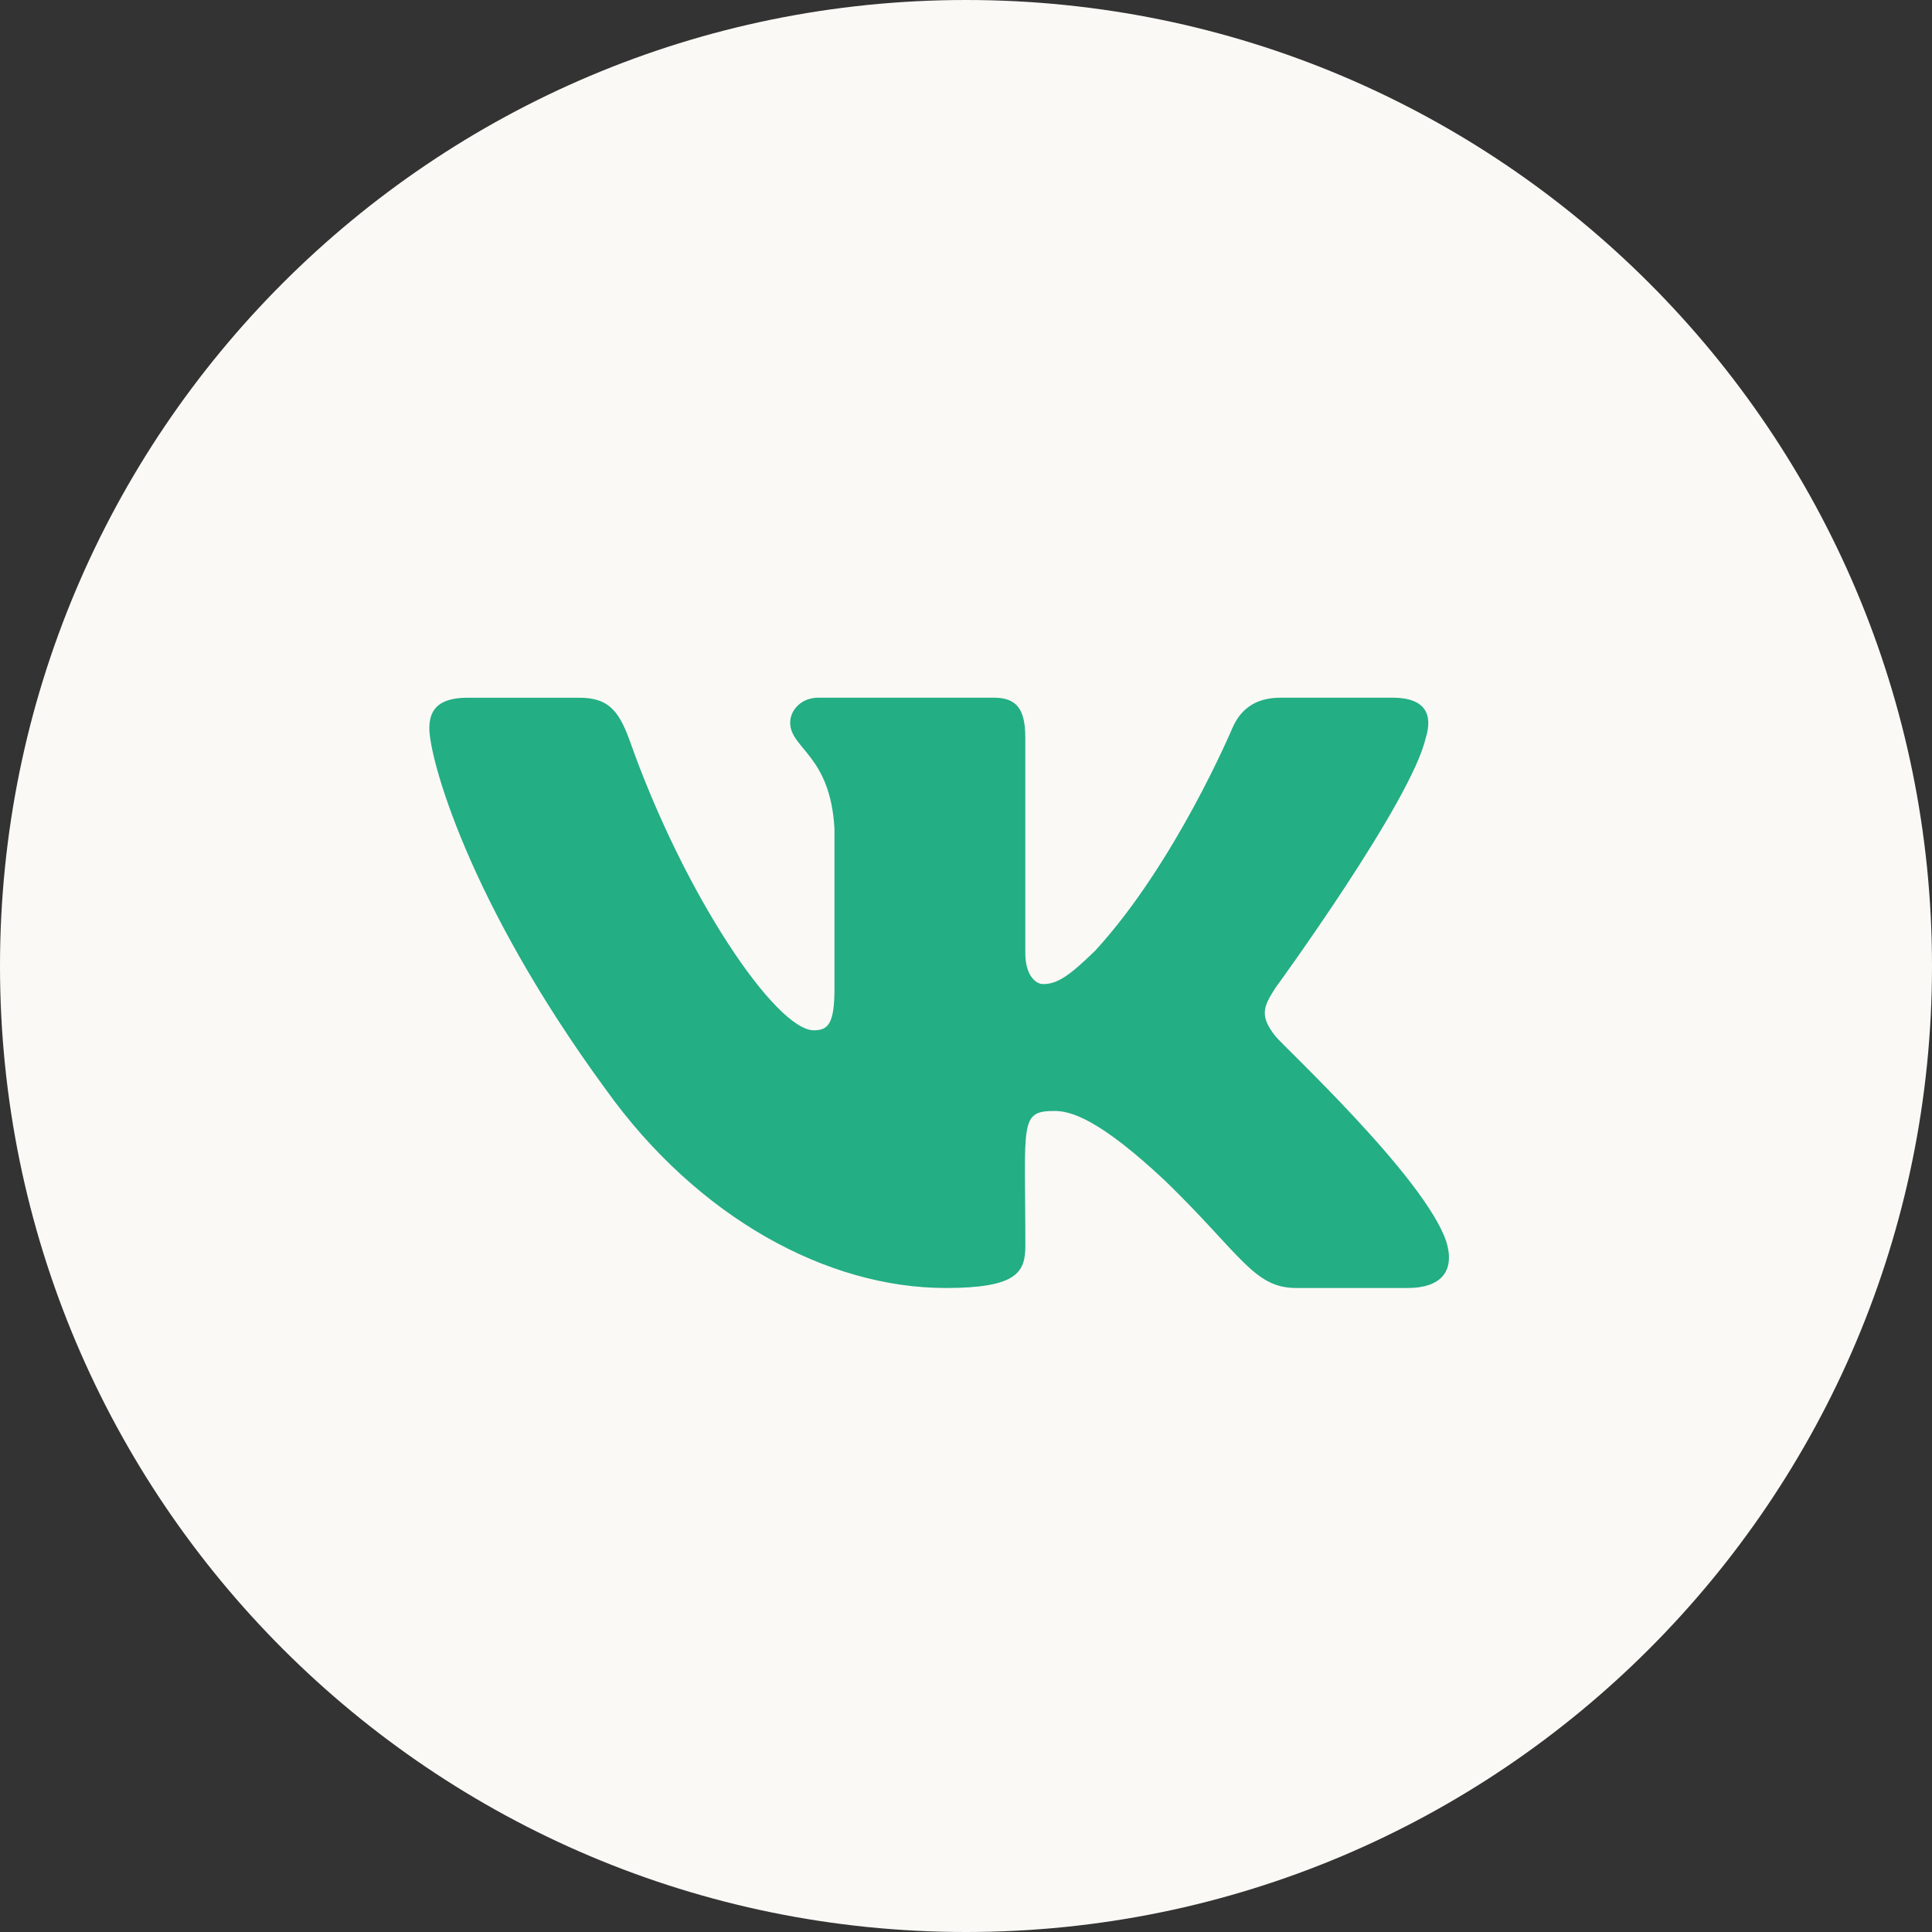
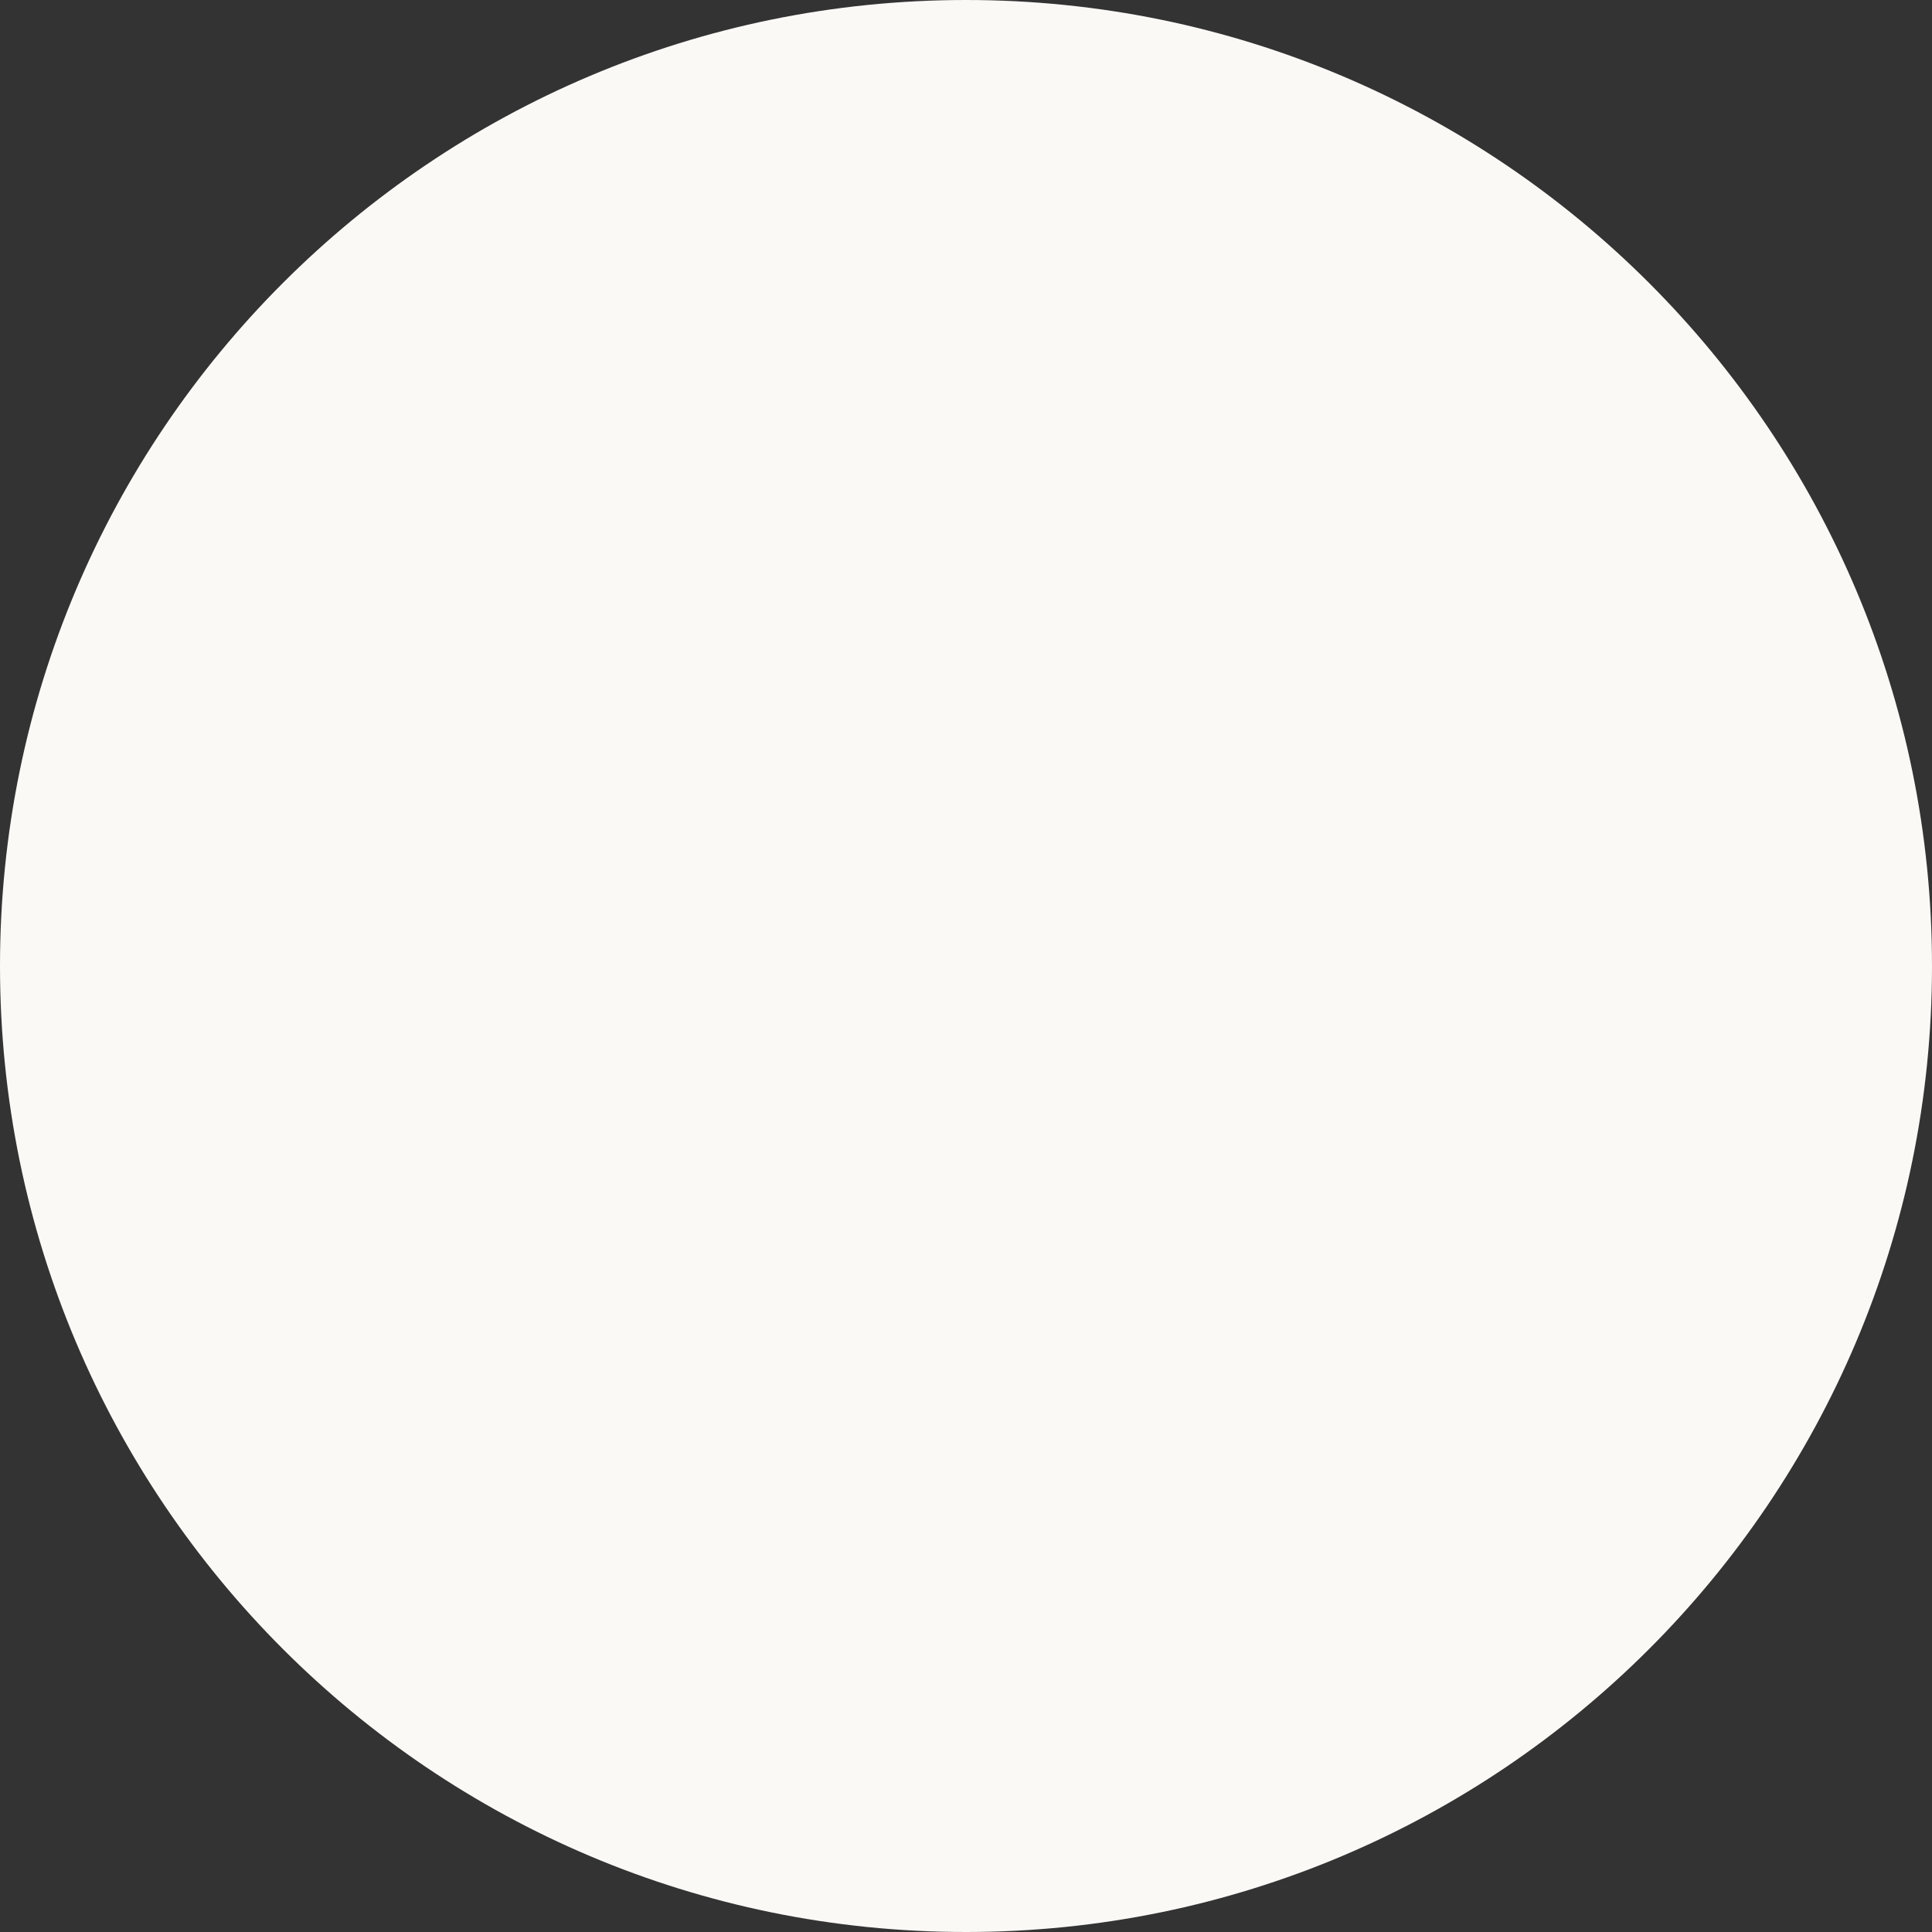
<svg xmlns="http://www.w3.org/2000/svg" width="36" height="36" viewBox="0 0 36 36" fill="none">
  <rect x="0" y="0" width="36" height="36" fill="#333333" stroke="none" />
  <path d="M18 36C27.941 36 36 27.941 36 18C36 8.059 27.941 0 18 0C8.059 0 0 8.059 0 18C0 27.941 8.059 36 18 36Z" fill="#FBF9F6" />
-   <path d="M23.766 19.308C23.459 18.923 23.547 18.751 23.766 18.407C23.77 18.403 26.306 14.926 26.567 13.746L26.569 13.746C26.698 13.316 26.569 13 25.941 13H23.863C23.335 13 23.091 13.271 22.96 13.574C22.96 13.574 21.902 16.087 20.406 17.716C19.923 18.186 19.7 18.337 19.436 18.337C19.307 18.337 19.105 18.186 19.105 17.757V13.746C19.105 13.23 18.957 13 18.519 13H15.252C14.921 13 14.724 13.24 14.724 13.464C14.724 13.953 15.472 14.065 15.549 15.44V18.424C15.549 19.078 15.43 19.198 15.165 19.198C14.458 19.198 12.745 16.675 11.729 13.787C11.524 13.227 11.323 13.001 10.791 13.001H8.713C8.12 13.001 8 13.272 8 13.575C8 14.111 8.706 16.775 11.284 20.295C13.002 22.698 15.421 24 17.622 24C18.945 24 19.106 23.711 19.106 23.213C19.106 20.918 18.987 20.701 19.649 20.701C19.956 20.701 20.485 20.852 21.72 22.011C23.132 23.385 23.364 24 24.154 24H26.231C26.823 24 27.123 23.711 26.951 23.14C26.556 21.941 23.886 19.473 23.766 19.308V19.308Z" fill="#23AE84" />
</svg>